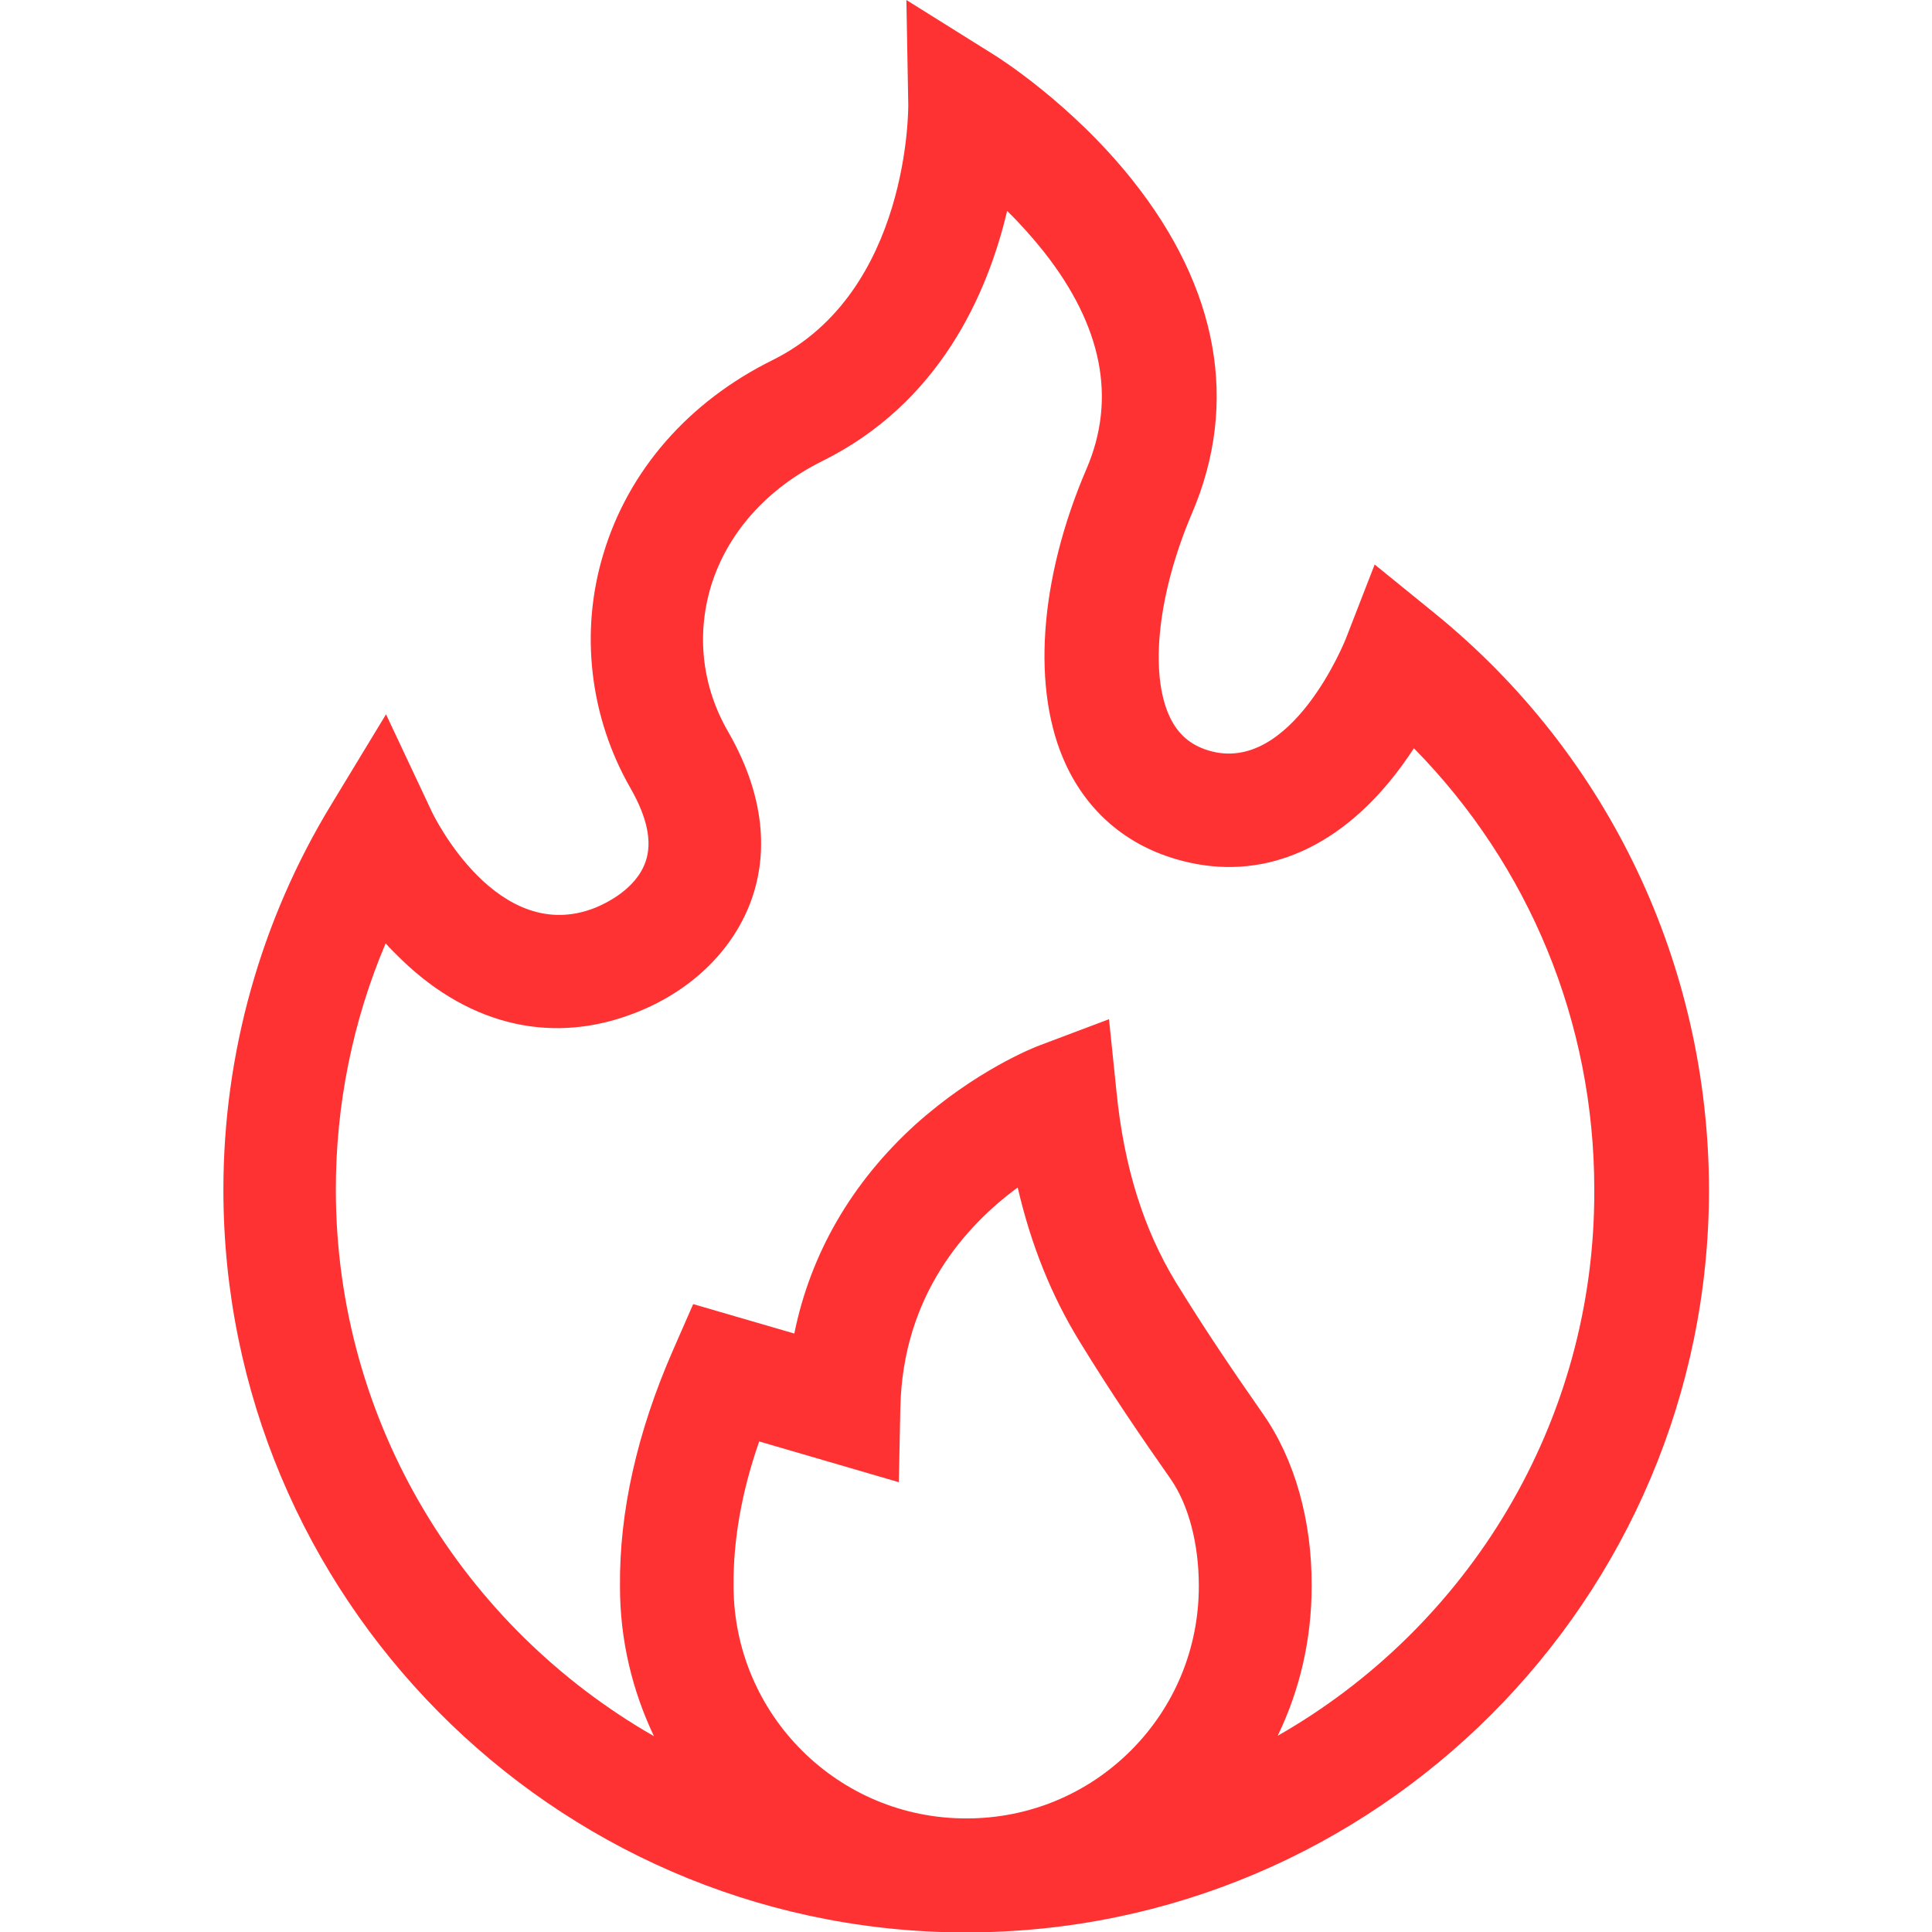
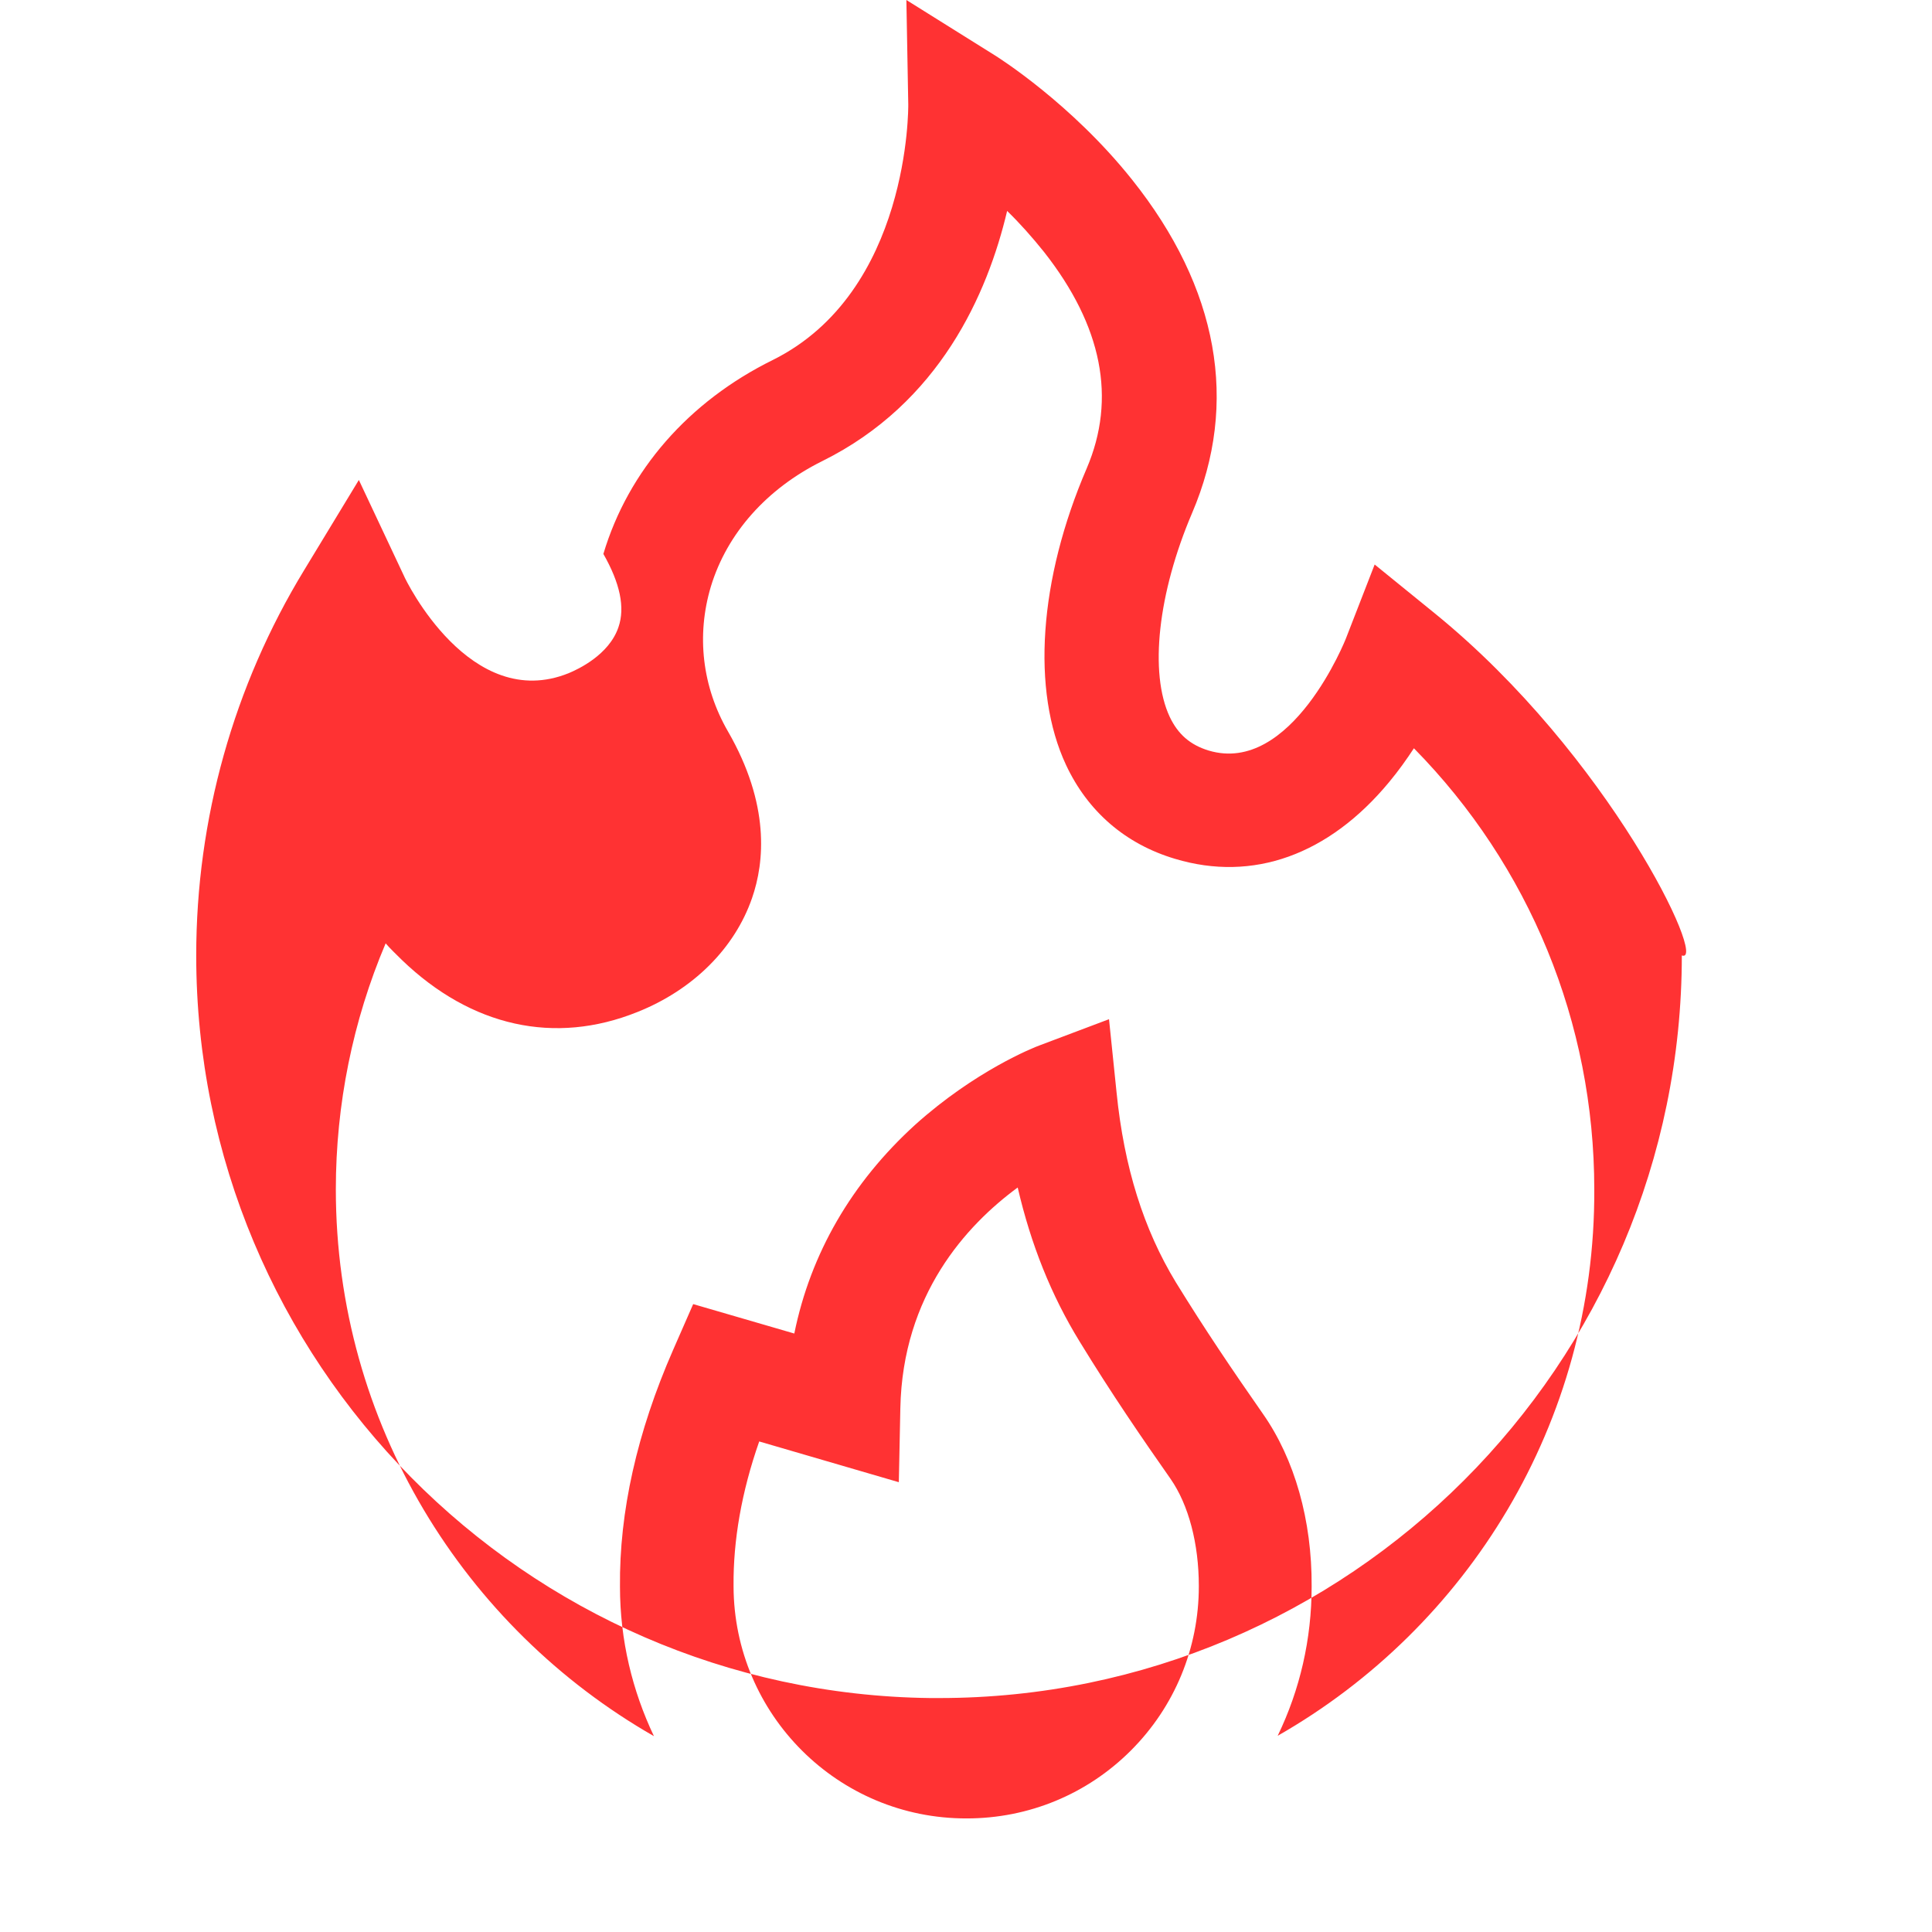
<svg xmlns="http://www.w3.org/2000/svg" version="1.1" id="Capa_1" x="0px" y="0px" viewBox="0 0 512 512" style="enable-background:new 0 0 512 512;" xml:space="preserve">
  <style type="text/css">
	.st0{fill:#FF3233;}
</style>
-   <path class="st0" d="M380.3,162.6l-16-13l-7.5,19.3c-0.1,0.4-14.5,36.6-36.5,30c-4.9-1.5-8.1-4.3-10.3-8.9  c-5.5-11.7-3.1-32.9,5.9-54c12.5-29.2,7-59.7-15.9-88.4c-16.1-20.2-35.5-32.4-36.3-32.9L240.2,0l0.5,27.7c0,0.5,0.5,49.6-35.9,67.7  c-22.3,11-38.3,29.3-44.9,51.4c-6.3,20.7-3.6,43.3,7.2,62.1c4.4,7.7,5.8,14.2,4,19.4c-2.5,7.4-10.8,11.2-13.2,12.2  c-26,10.5-43.1-24.4-43.7-25.9l-11.9-25.3l-14.5,23.9c-18.7,30.7-28.6,66-28.6,102.1c0,107.7,87,195.5,194.5,196.8  c0.8,0,1.6,0,2.4,0h0h0c108.5,0,196.8-88.3,196.8-196.8C452.8,255.8,426.4,200.1,380.3,162.6L380.3,162.6z M194.4,420.4l0-0.2  c-0.1-11.9,2.1-24.8,6.8-38.2l37,10.8l0.4-19.6c0.6-30.1,17.5-48.5,31.1-58.5c3.5,15.1,8.9,28.6,16.4,40.8  c8.5,13.9,16.6,25.7,24.1,36.4c4.8,6.9,7.5,17.2,7.5,28.4v0.1c0,16.4-6.4,31.9-18,43.5c-11.6,11.6-27.1,18-43.5,18c0,0,0,0,0,0  C222.1,482,194.5,454.4,194.4,420.4L194.4,420.4z M338.6,460c5.9-12.2,9-25.6,9-39.6c0.1-17.5-4.5-33.7-12.9-45.7  c-8.3-11.9-15.4-22.4-23.1-34.9c-8.5-14-13.7-30.4-15.7-50.3l-2-19.4l-18.3,6.9c-1.7,0.6-17.2,6.8-33.1,21.1  c-16.8,15.3-27.7,34.1-32,55.3l-26.8-7.8l-5.3,12.1c-9.6,21.9-14.3,43-14.1,62.8c0,14.2,3.3,27.6,9,39.6  c-50.3-28.8-84.3-82.9-84.3-144.9c0-22.5,4.5-44.7,13.2-65.2c1.3,1.5,2.8,2.9,4.3,4.4c18.4,17.7,40.5,22.6,62.4,13.8  c14.8-5.9,25.8-16.9,30.4-30.2c3.3-9.5,4.8-24.8-6.4-44.2c-6.8-11.8-8.4-25.4-4.5-38.4c4.3-14.1,14.8-25.9,29.5-33.2  c31.1-15.4,43.8-44.3,49-66.3c3.3,3.2,6.6,6.9,9.8,10.9c15.4,19.6,19.2,38.8,11.3,57.3c-12.7,29.5-14.7,58.9-5.5,78.6  c5.8,12.4,15.8,21,28.9,24.9c20.6,6.2,40.7-1,56.7-20.3c2.5-3,4.7-6.1,6.6-9c30.6,31.1,47.8,72.7,47.8,116.9  C422.8,377.1,388.9,431.3,338.6,460L338.6,460z" />
+   <path class="st0" d="M380.3,162.6l-16-13l-7.5,19.3c-0.1,0.4-14.5,36.6-36.5,30c-4.9-1.5-8.1-4.3-10.3-8.9  c-5.5-11.7-3.1-32.9,5.9-54c12.5-29.2,7-59.7-15.9-88.4c-16.1-20.2-35.5-32.4-36.3-32.9L240.2,0l0.5,27.7c0,0.5,0.5,49.6-35.9,67.7  c-22.3,11-38.3,29.3-44.9,51.4c4.4,7.7,5.8,14.2,4,19.4c-2.5,7.4-10.8,11.2-13.2,12.2  c-26,10.5-43.1-24.4-43.7-25.9l-11.9-25.3l-14.5,23.9c-18.7,30.7-28.6,66-28.6,102.1c0,107.7,87,195.5,194.5,196.8  c0.8,0,1.6,0,2.4,0h0h0c108.5,0,196.8-88.3,196.8-196.8C452.8,255.8,426.4,200.1,380.3,162.6L380.3,162.6z M194.4,420.4l0-0.2  c-0.1-11.9,2.1-24.8,6.8-38.2l37,10.8l0.4-19.6c0.6-30.1,17.5-48.5,31.1-58.5c3.5,15.1,8.9,28.6,16.4,40.8  c8.5,13.9,16.6,25.7,24.1,36.4c4.8,6.9,7.5,17.2,7.5,28.4v0.1c0,16.4-6.4,31.9-18,43.5c-11.6,11.6-27.1,18-43.5,18c0,0,0,0,0,0  C222.1,482,194.5,454.4,194.4,420.4L194.4,420.4z M338.6,460c5.9-12.2,9-25.6,9-39.6c0.1-17.5-4.5-33.7-12.9-45.7  c-8.3-11.9-15.4-22.4-23.1-34.9c-8.5-14-13.7-30.4-15.7-50.3l-2-19.4l-18.3,6.9c-1.7,0.6-17.2,6.8-33.1,21.1  c-16.8,15.3-27.7,34.1-32,55.3l-26.8-7.8l-5.3,12.1c-9.6,21.9-14.3,43-14.1,62.8c0,14.2,3.3,27.6,9,39.6  c-50.3-28.8-84.3-82.9-84.3-144.9c0-22.5,4.5-44.7,13.2-65.2c1.3,1.5,2.8,2.9,4.3,4.4c18.4,17.7,40.5,22.6,62.4,13.8  c14.8-5.9,25.8-16.9,30.4-30.2c3.3-9.5,4.8-24.8-6.4-44.2c-6.8-11.8-8.4-25.4-4.5-38.4c4.3-14.1,14.8-25.9,29.5-33.2  c31.1-15.4,43.8-44.3,49-66.3c3.3,3.2,6.6,6.9,9.8,10.9c15.4,19.6,19.2,38.8,11.3,57.3c-12.7,29.5-14.7,58.9-5.5,78.6  c5.8,12.4,15.8,21,28.9,24.9c20.6,6.2,40.7-1,56.7-20.3c2.5-3,4.7-6.1,6.6-9c30.6,31.1,47.8,72.7,47.8,116.9  C422.8,377.1,388.9,431.3,338.6,460L338.6,460z" />
</svg>